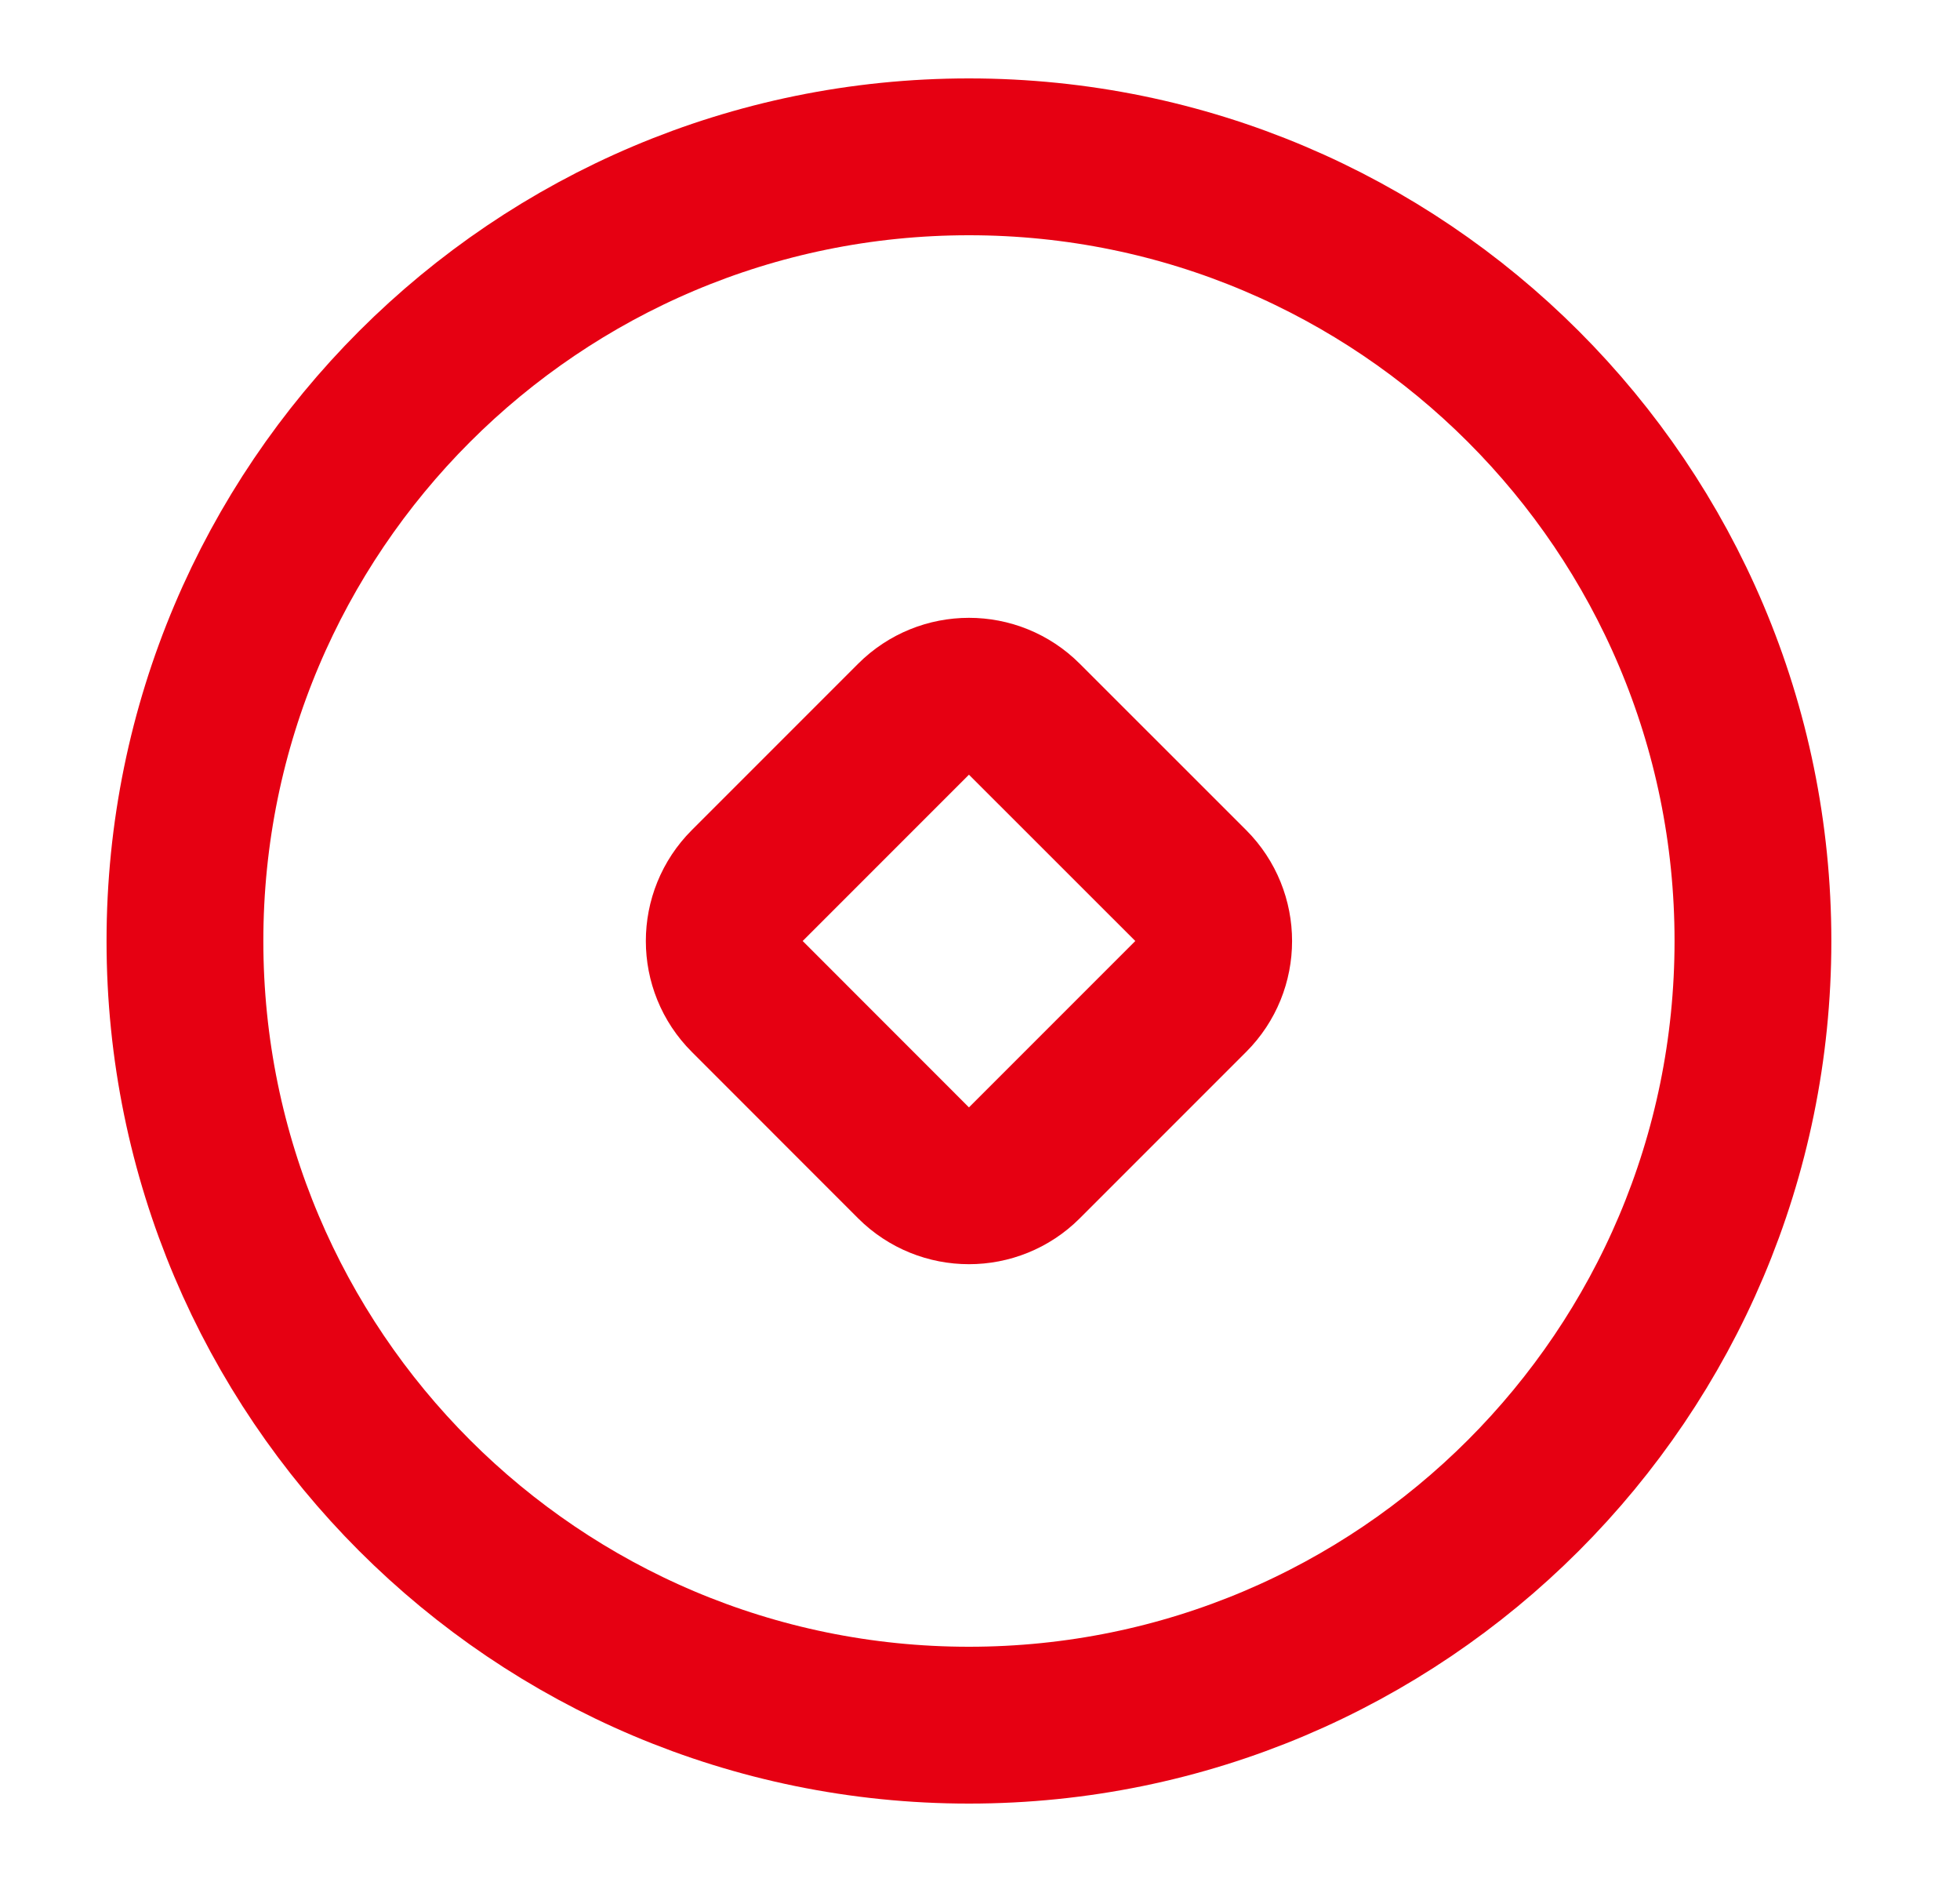
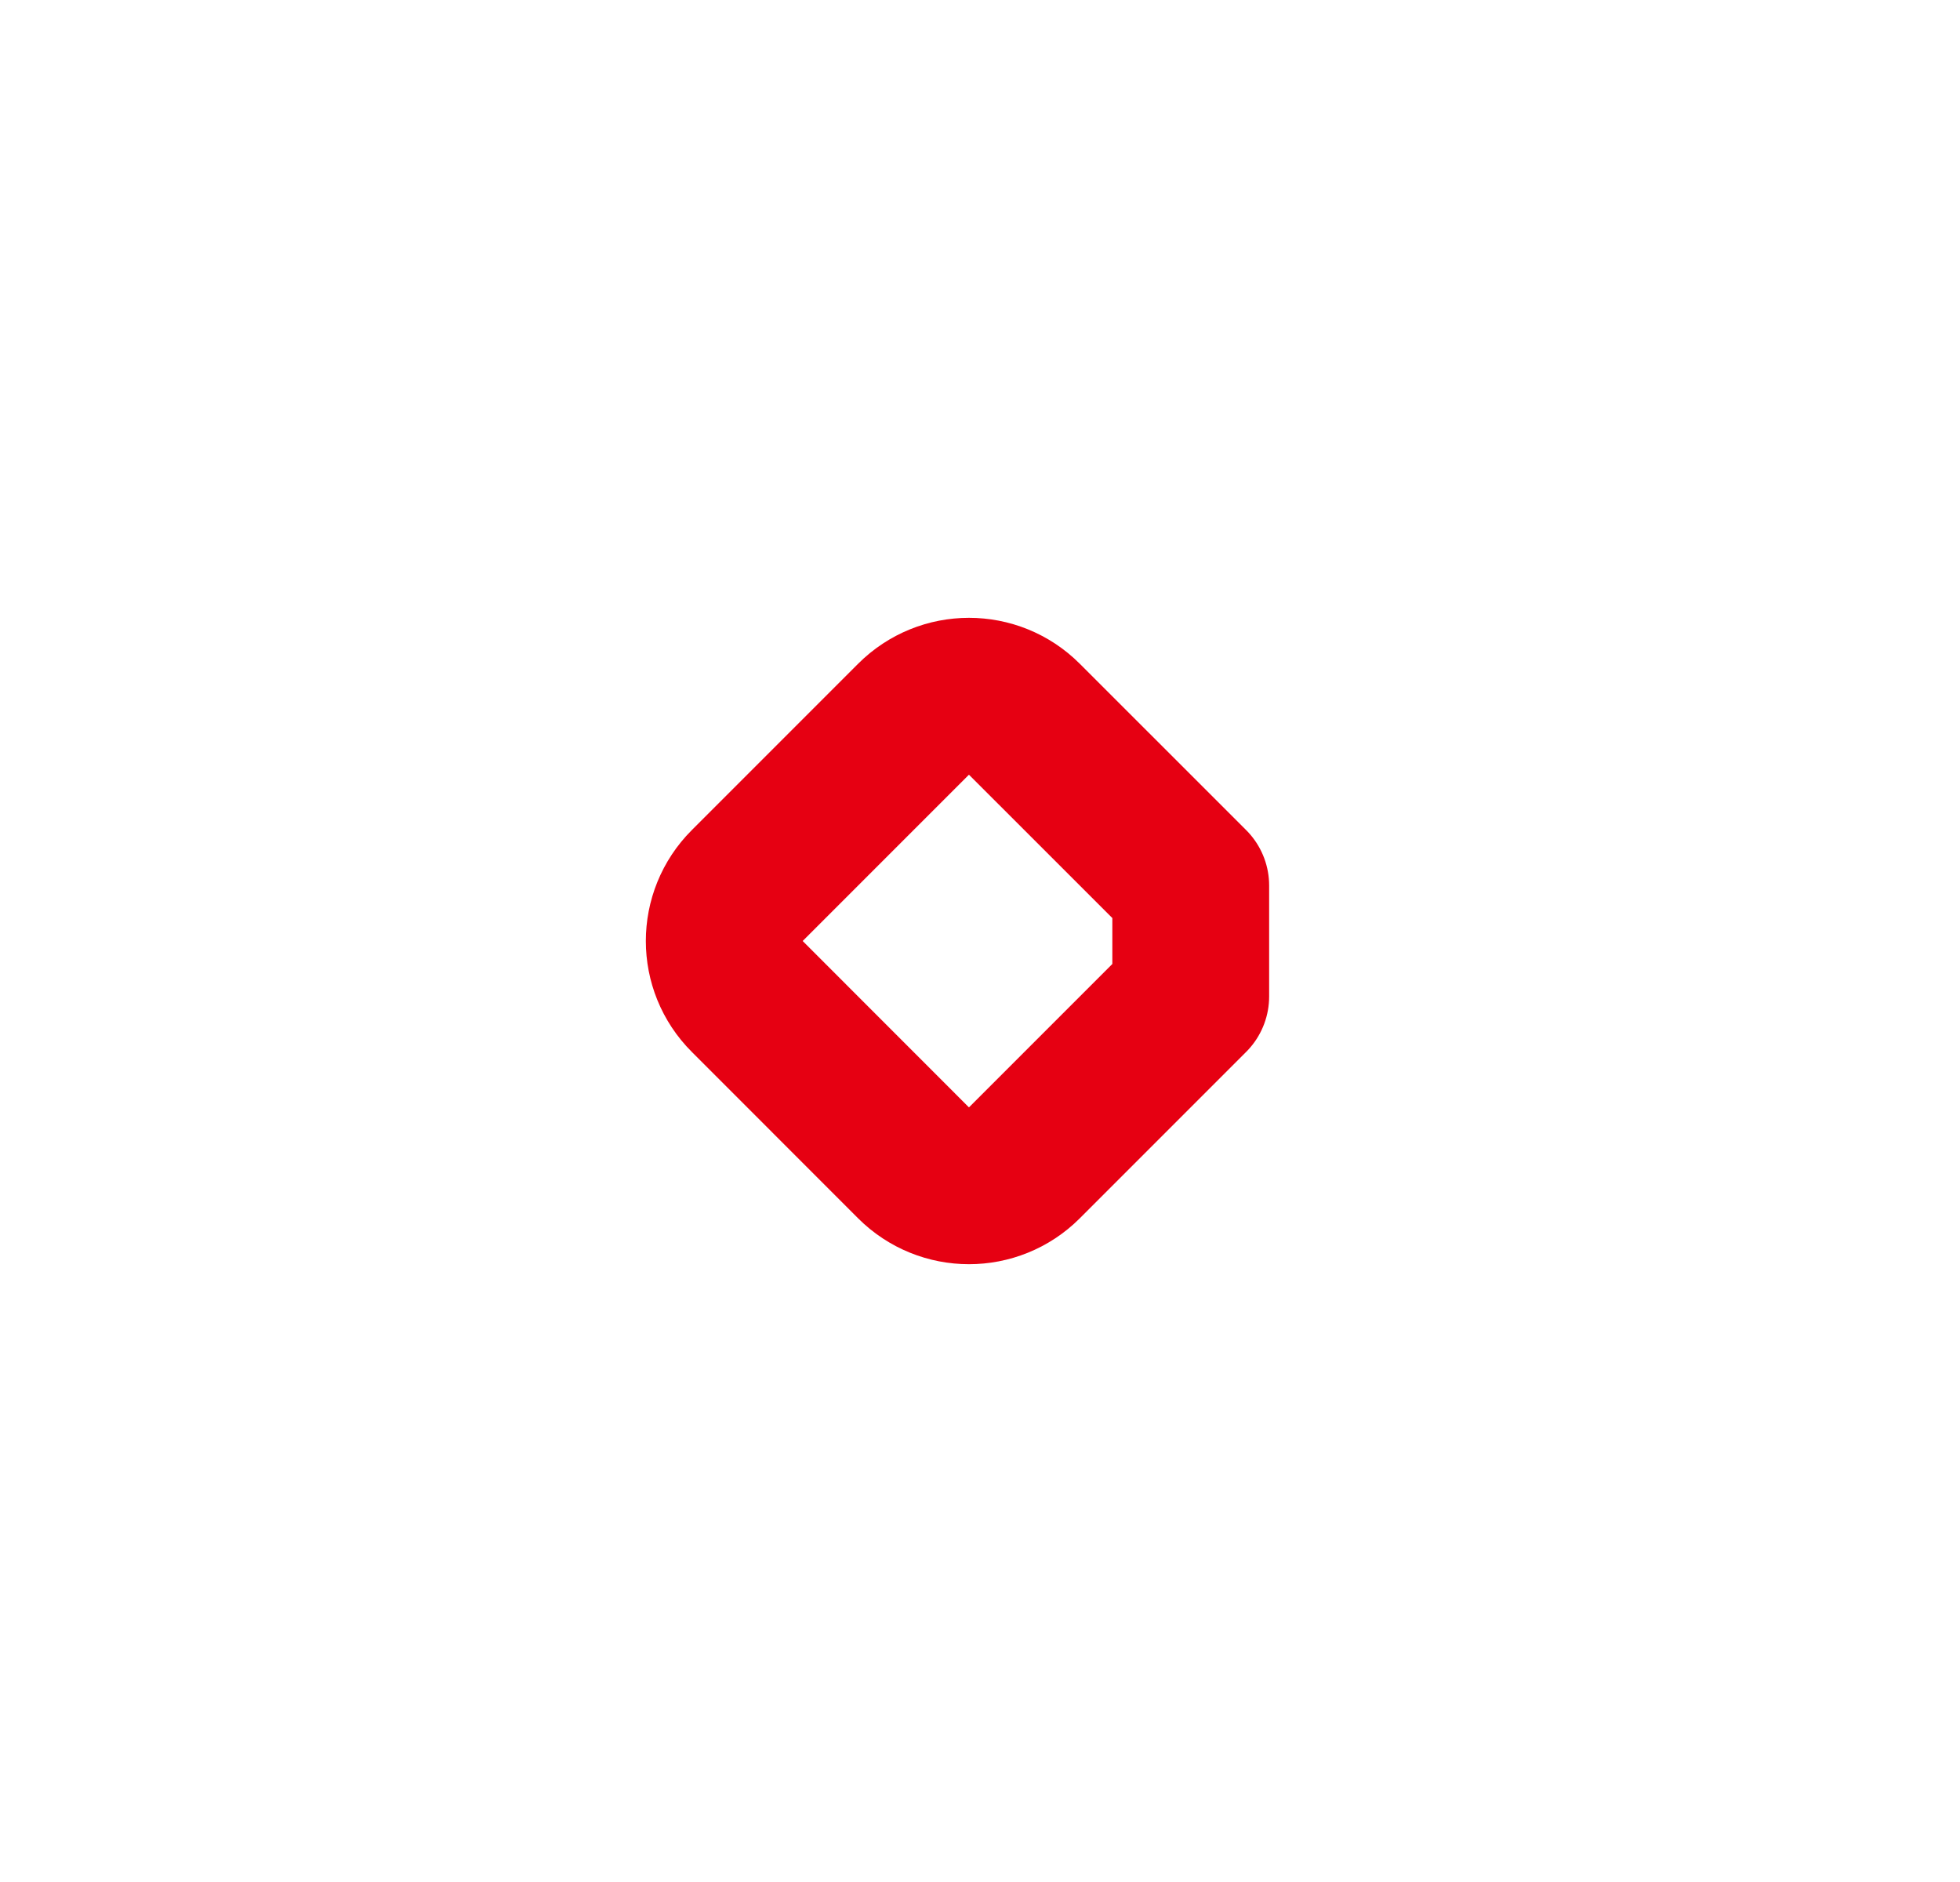
<svg xmlns="http://www.w3.org/2000/svg" width="25" height="24" viewBox="0 0 25 24" fill="none">
-   <path d="M12.359 22C17.882 22 22.359 17.523 22.359 12C22.359 6.477 17.882 2 12.359 2C6.837 2 2.359 6.477 2.359 12C2.359 17.523 6.837 22 12.359 22Z" stroke="#E60012" stroke-width="2" stroke-linejoin="round" />
-   <path d="M15.188 11.293L13.066 9.172C12.676 8.781 12.043 8.781 11.652 9.172L9.531 11.293C9.14 11.684 9.14 12.317 9.531 12.707L11.652 14.829C12.043 15.219 12.676 15.219 13.066 14.829L15.188 12.707C15.578 12.317 15.578 11.684 15.188 11.293Z" stroke="#E60012" stroke-width="2" stroke-linejoin="round" />
+   <path d="M15.188 11.293L13.066 9.172C12.676 8.781 12.043 8.781 11.652 9.172L9.531 11.293C9.14 11.684 9.14 12.317 9.531 12.707L11.652 14.829C12.043 15.219 12.676 15.219 13.066 14.829L15.188 12.707Z" stroke="#E60012" stroke-width="2" stroke-linejoin="round" />
</svg>